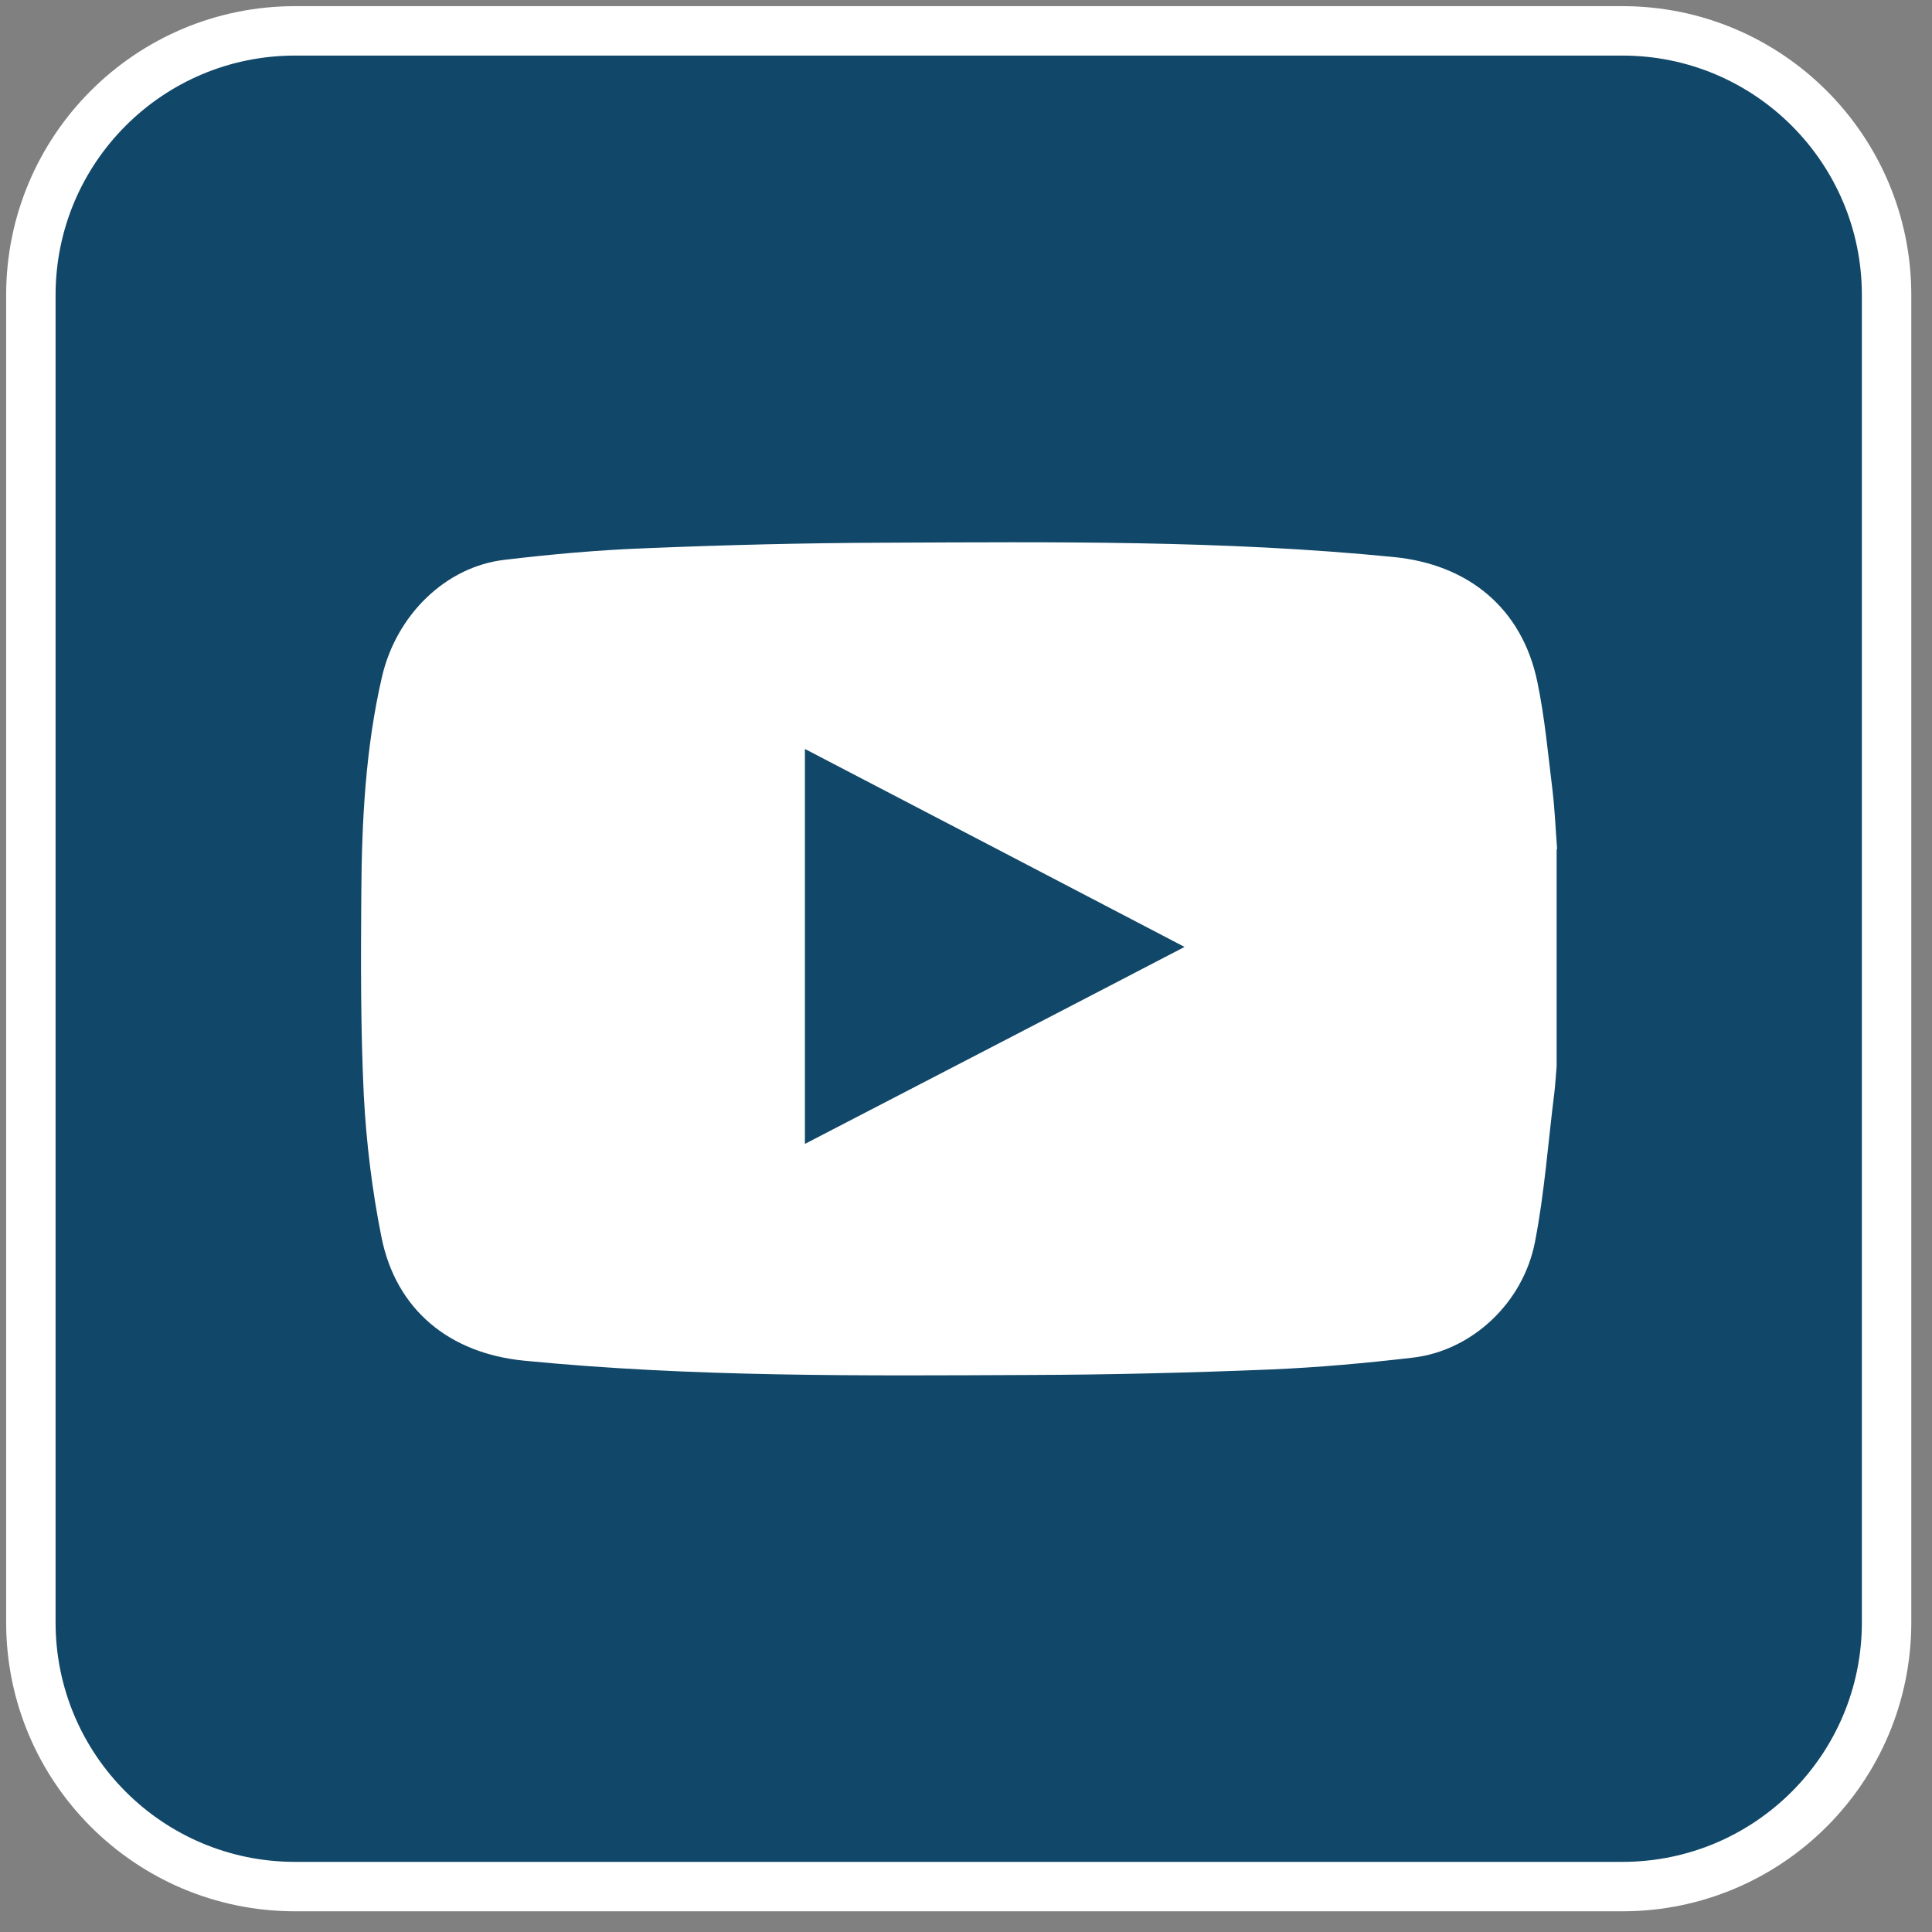
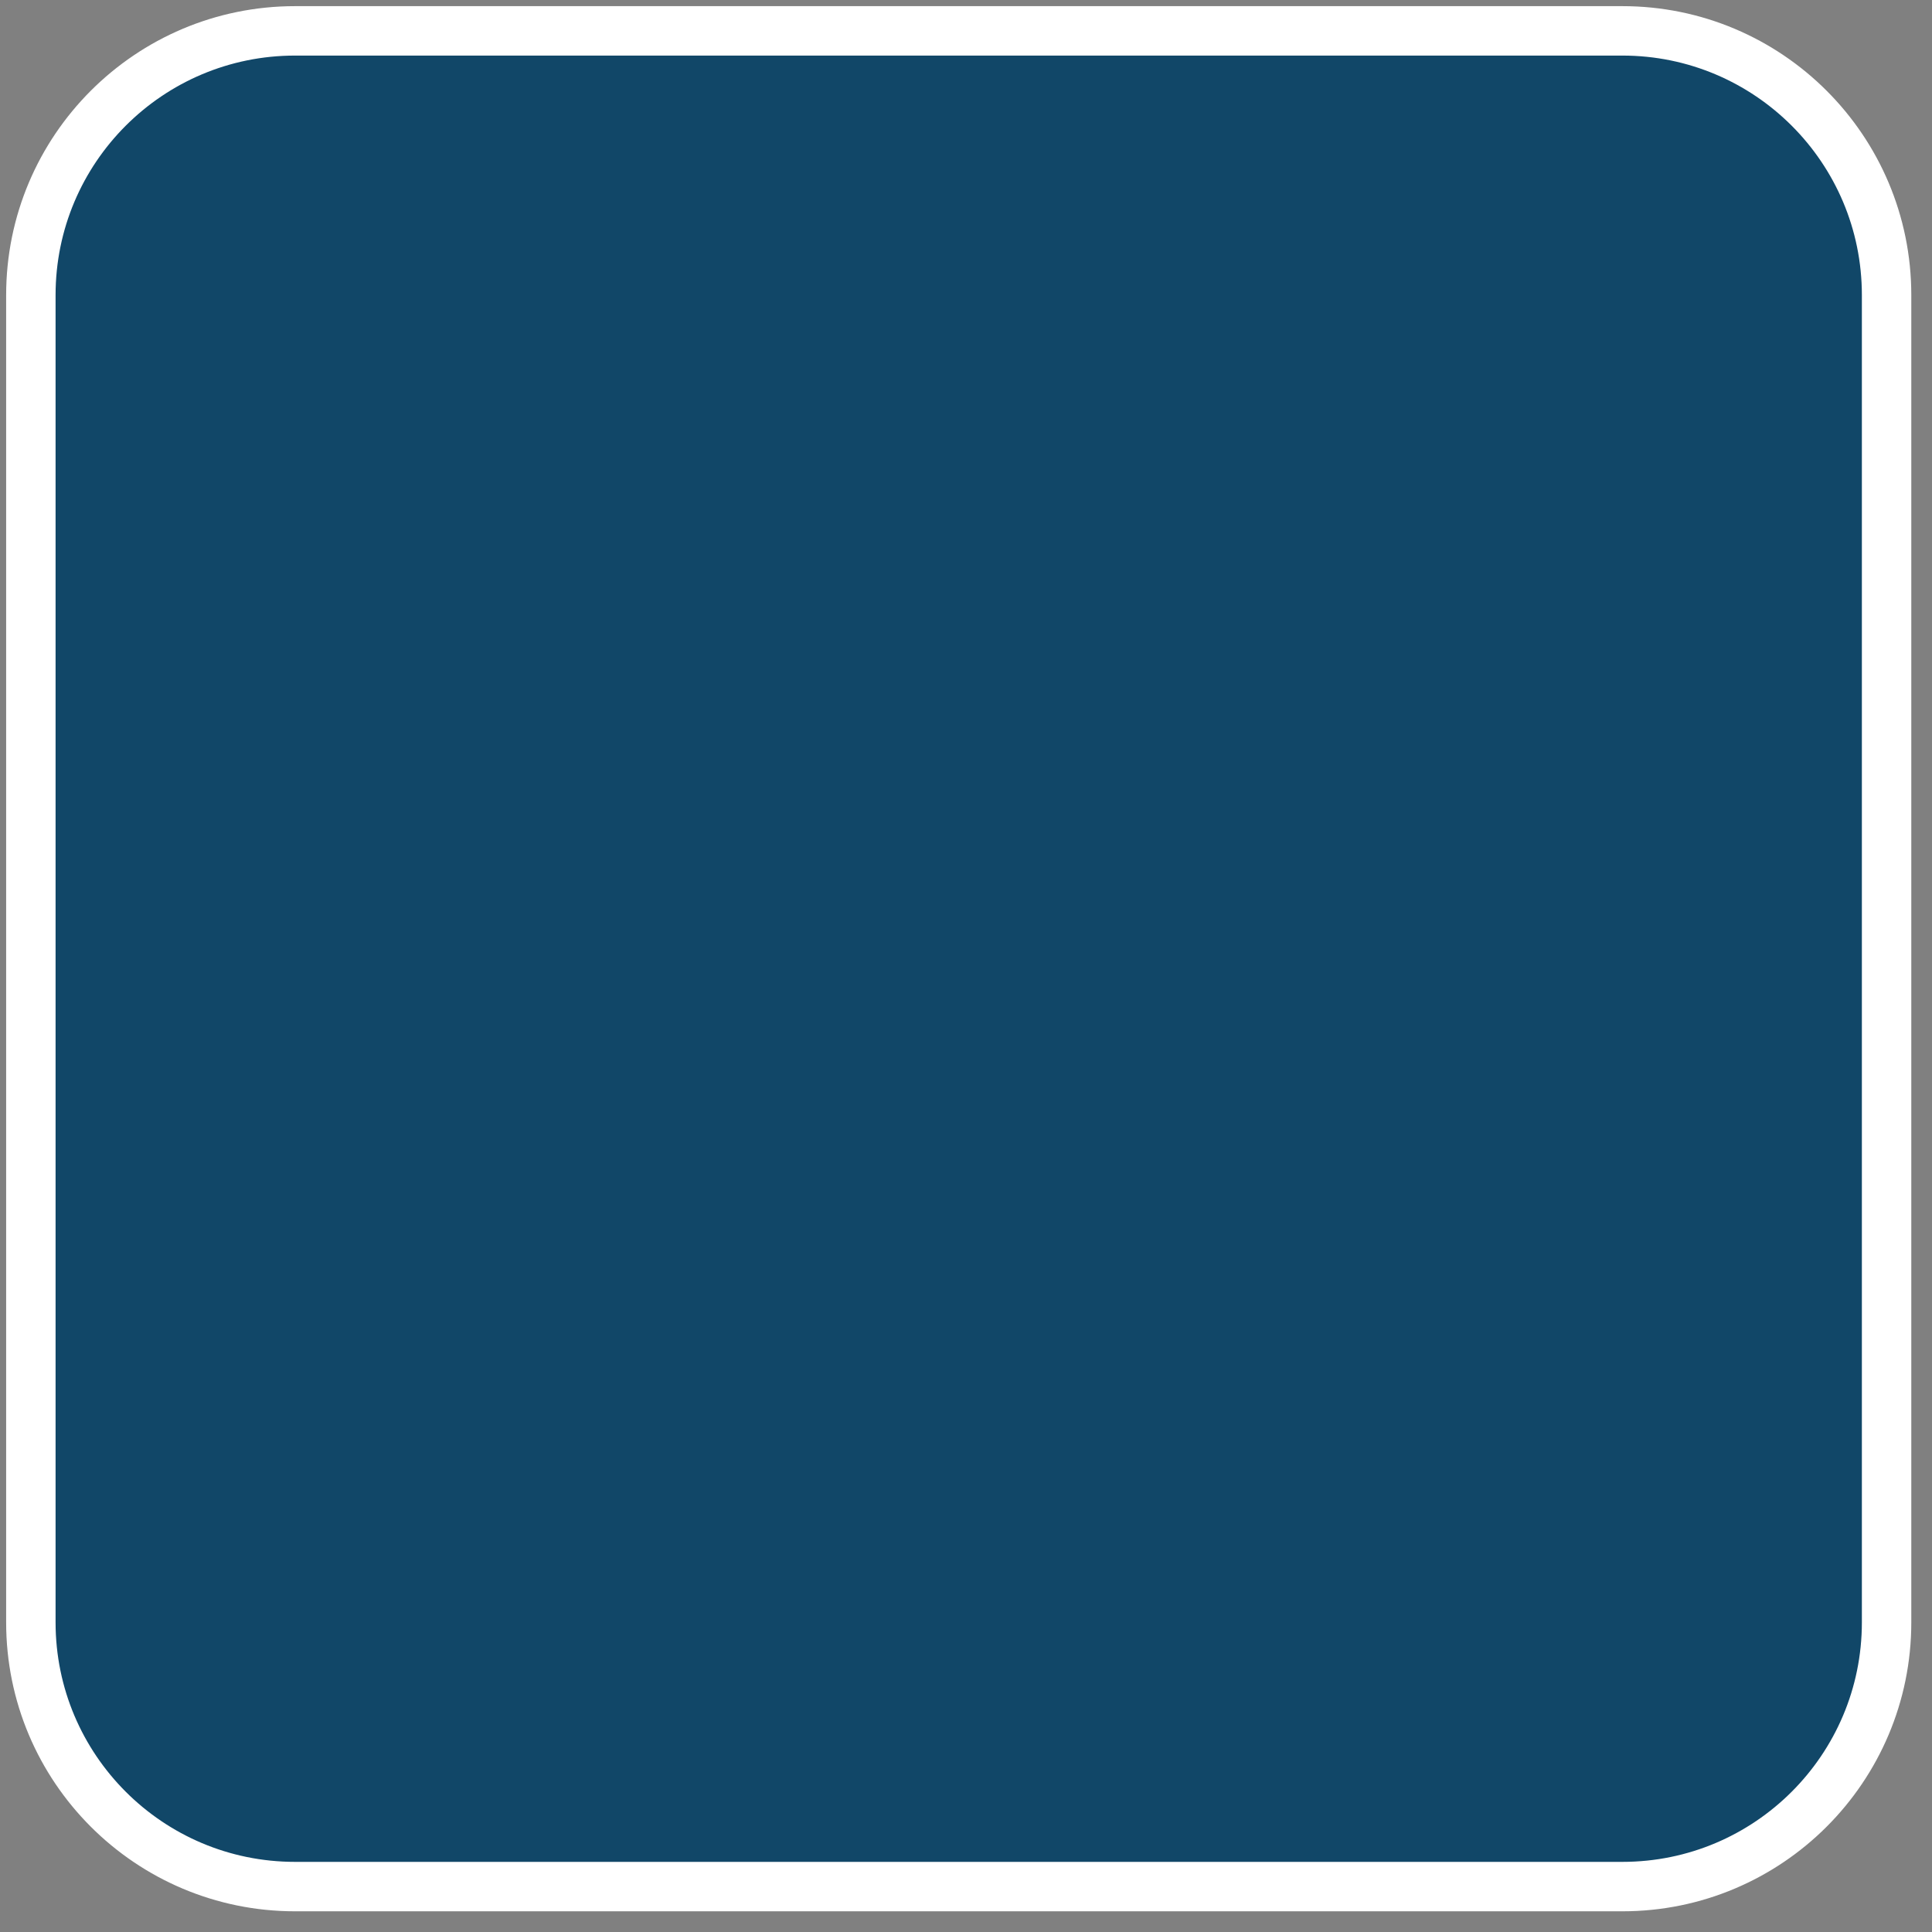
<svg xmlns="http://www.w3.org/2000/svg" width="77" height="77" viewBox="0 0 77 77" fill="none">
  <rect x="0" y="0" width="77" height="77" fill="#808080" stroke="none" />
  <path d="M64.66 1.23H11.76C5.944 1.23 1.23 5.944 1.23 11.76V64.66C1.23 70.476 5.944 75.19 11.76 75.19H64.66C70.475 75.19 75.19 70.476 75.19 64.66V11.76C75.19 5.944 70.475 1.23 64.66 1.23Z" fill="#114768" stroke="white" stroke-width="1.97" stroke-miterlimit="10" />
-   <path d="M62.04 33.83V42.49C62.01 42.84 61.99 43.19 61.95 43.54C61.7 45.52 61.56 47.52 61.18 49.48C60.71 51.94 58.65 53.84 56.3 54.11C54.42 54.33 52.53 54.5 50.65 54.58C47.46 54.71 44.26 54.79 41.07 54.8C34.34 54.83 27.61 54.89 20.89 54.23C17.93 53.94 15.78 52.22 15.2 49.29C14.83 47.44 14.6 45.55 14.5 43.67C14.37 40.98 14.38 38.27 14.4 35.58C14.42 32.69 14.57 29.81 15.22 26.99C15.79 24.51 17.76 22.58 20.12 22.31C21.98 22.09 23.85 21.92 25.73 21.85C28.89 21.72 32.06 21.64 35.22 21.63C42 21.6 48.78 21.53 55.54 22.2C58.52 22.49 60.66 24.24 61.27 27.17C61.57 28.61 61.7 30.08 61.88 31.54C61.97 32.31 62 33.08 62.06 33.85L62.04 33.83ZM32.08 45.59C37.13 42.97 42.14 40.38 47.21 37.74C42.11 35.08 37.12 32.47 32.08 29.85V45.59Z" fill="white" />
</svg>